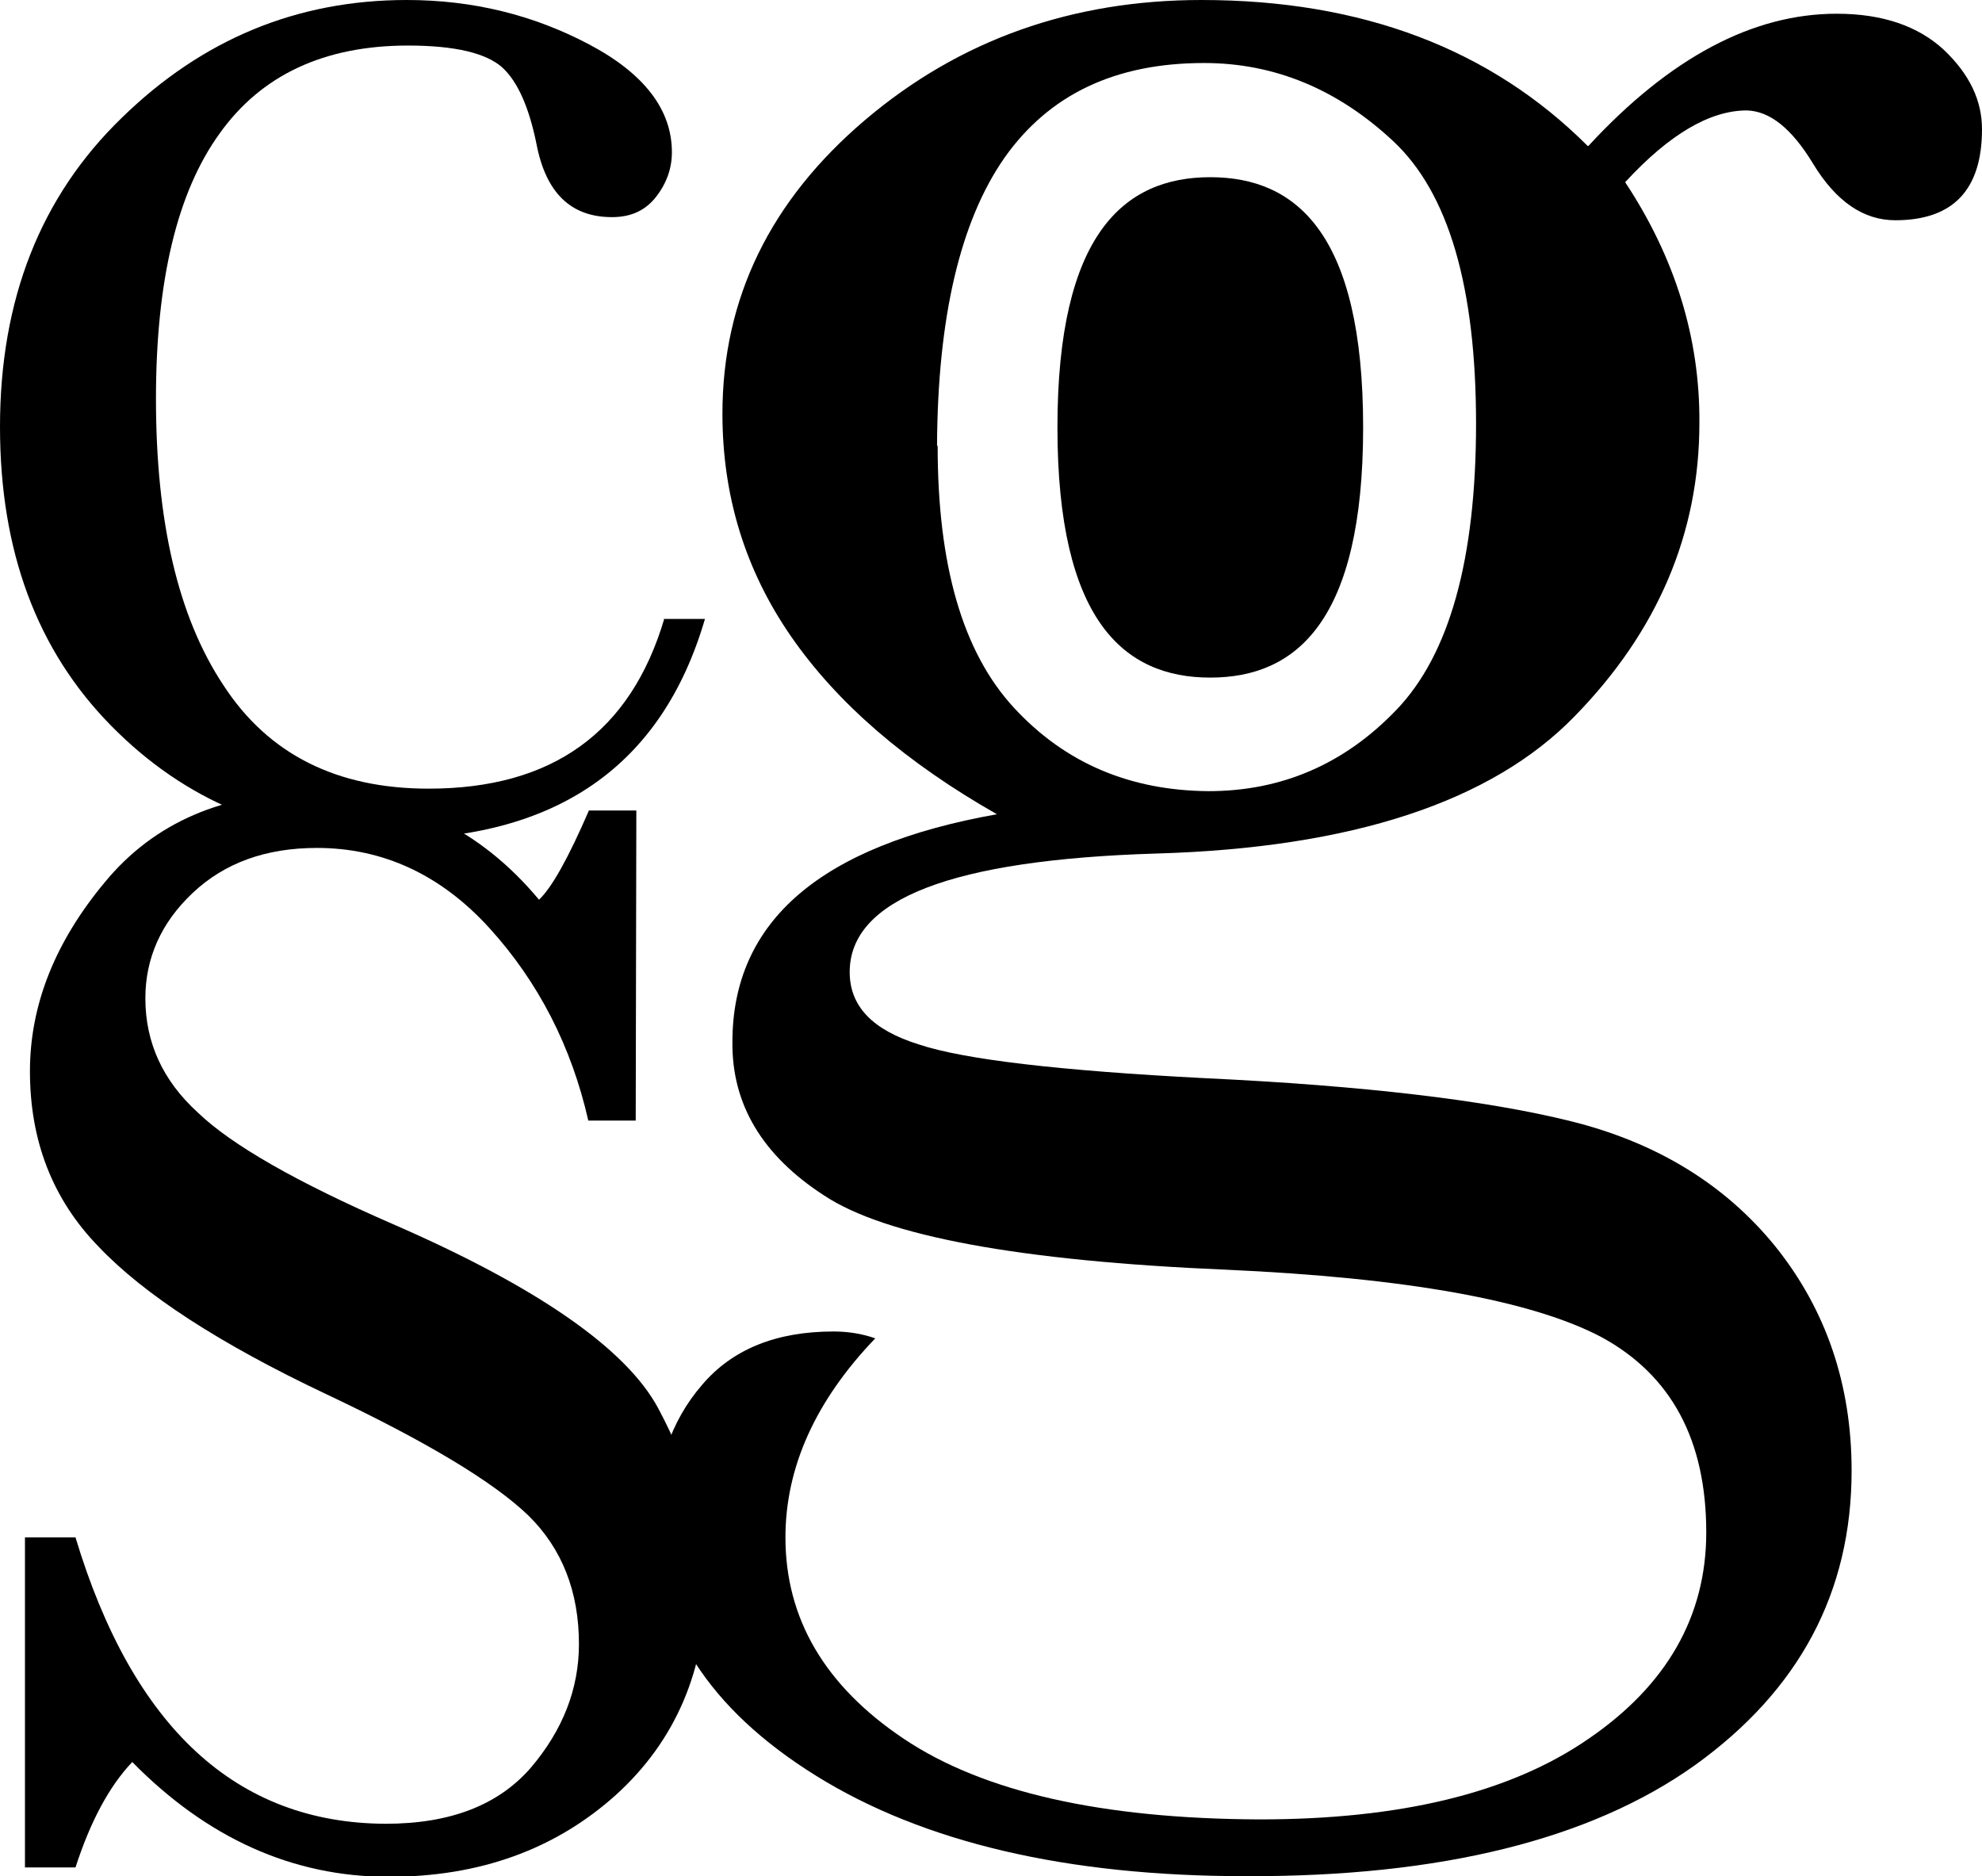
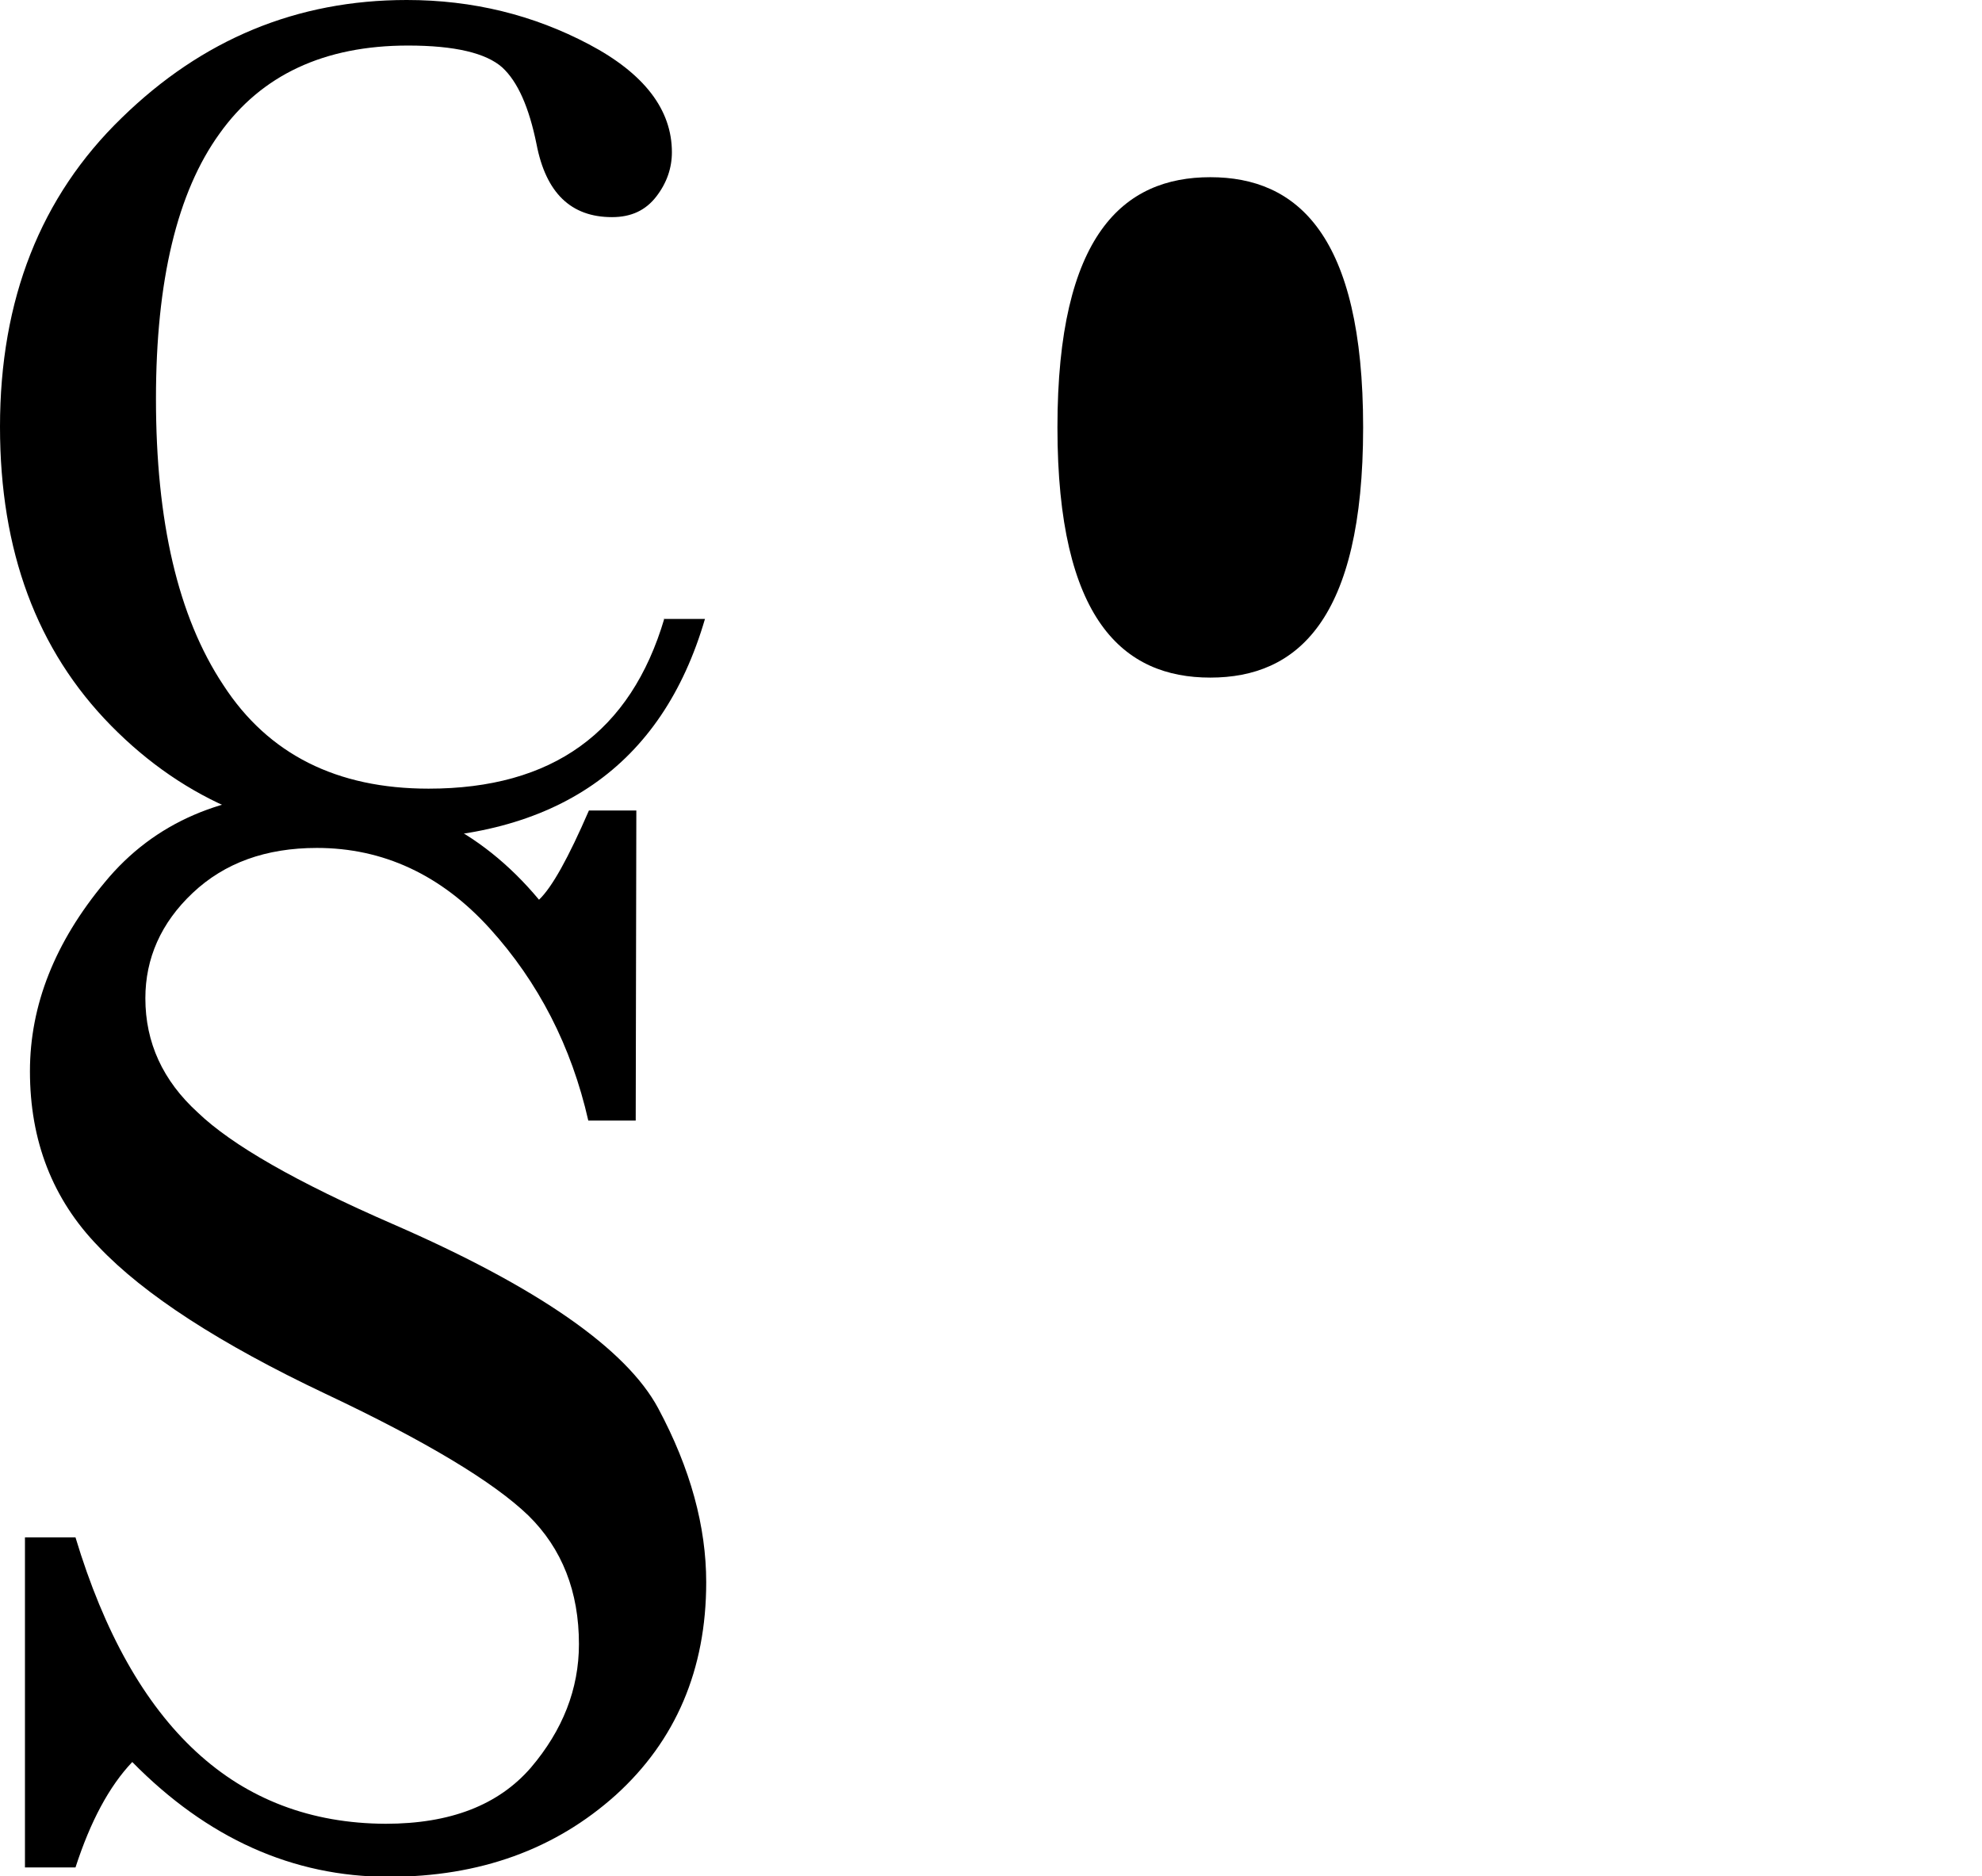
<svg xmlns="http://www.w3.org/2000/svg" viewBox="0 0 31.77 30.07" id="_レイヤー_1">
  <defs>
    <style>.cls-1{fill:#000;stroke-width:0px;}</style>
  </defs>
  <path d="M10.64,9.92h.66c-.69,2.36-2.39,3.54-5.11,3.53-1.75,0-3.22-.61-4.41-1.82C.59,10.42,0,8.83,0,6.84,0,4.8.65,3.15,1.95,1.89,3.24.63,4.76,0,6.52,0c1.06,0,2.03.24,2.92.71.89.47,1.33,1.05,1.33,1.73,0,.25-.08.49-.25.71-.17.22-.4.33-.71.33-.66,0-1.06-.39-1.21-1.17-.12-.59-.3-1-.55-1.23-.26-.23-.76-.35-1.51-.35-1.34,0-2.35.47-3.02,1.41-.68.94-1.02,2.36-1.02,4.25,0,1.96.35,3.49,1.08,4.59.72,1.11,1.82,1.66,3.29,1.66,1.98,0,3.24-.9,3.78-2.73Z" class="cls-1" />
  <path d="M.4,29.92v-5.28s.81,0,.81,0c.92,3.05,2.58,4.58,4.97,4.59,1.04,0,1.81-.3,2.33-.9.51-.6.77-1.26.77-1.98,0-.84-.27-1.53-.81-2.06-.56-.54-1.64-1.19-3.25-1.95-1.69-.8-2.91-1.59-3.64-2.36-.74-.76-1.1-1.7-1.1-2.81,0-1.06.4-2.07,1.2-3.03.79-.96,1.91-1.44,3.34-1.44,1.46,0,2.67.58,3.62,1.72.21-.2.47-.67.8-1.43h.76s-.01,4.97-.01,4.97h-.76c-.27-1.19-.8-2.22-1.58-3.08-.78-.86-1.71-1.29-2.77-1.29-.82,0-1.48.24-1.99.72-.51.48-.76,1.05-.76,1.69,0,.71.28,1.32.84,1.83.54.52,1.59,1.12,3.13,1.79,2.32,1.01,3.74,2,4.25,2.95.52.97.77,1.9.77,2.79,0,1.4-.49,2.54-1.45,3.41-.97.87-2.18,1.31-3.64,1.31-1.54,0-2.91-.62-4.11-1.84-.37.39-.67.95-.91,1.69H.4Z" class="cls-1" />
  <path d="M21.85,6.85c0,3.09-1.06,4.01-2.45,4.01s-2.45-.92-2.45-4.01,1.06-4.01,2.45-4.01,2.45.92,2.45,4.01Z" class="cls-1" />
-   <path d="M25.46,2.34c1.31-1.42,2.64-2.12,3.98-2.12.74,0,1.31.2,1.72.58.41.39.61.81.61,1.27,0,.98-.47,1.46-1.39,1.46-.51,0-.95-.3-1.32-.91-.34-.56-.69-.84-1.06-.85-.59,0-1.24.38-1.95,1.15.8,1.21,1.2,2.5,1.19,3.86,0,1.77-.67,3.34-2,4.7-1.33,1.37-3.57,2.11-6.71,2.2-3.27.1-4.91.73-4.91,1.9,0,.55.37.93,1.11,1.16.72.24,2.25.42,4.58.54,2.54.12,4.5.35,5.87.69,1.37.34,2.47,1.01,3.28,2.01.81,1.01,1.22,2.21,1.22,3.59,0,1.95-.84,3.52-2.51,4.72-1.67,1.19-4.07,1.79-7.2,1.78-2.87,0-5.17-.54-6.89-1.61-1.72-1.07-2.59-2.42-2.58-4.04,0-.9.25-1.64.75-2.22.49-.58,1.2-.86,2.11-.86.25,0,.47.04.67.11-.96,1-1.44,2.07-1.44,3.19,0,1.3.63,2.38,1.9,3.23,1.27.85,3.17,1.28,5.7,1.29,2.25,0,4.01-.42,5.27-1.29,1.26-.86,1.89-1.97,1.89-3.31,0-1.48-.56-2.52-1.68-3.13-1.12-.59-3.13-.95-6.01-1.08-3.32-.14-5.47-.54-6.45-1.19-.99-.64-1.48-1.46-1.47-2.46,0-1.94,1.42-3.15,4.24-3.65-1.46-.83-2.56-1.78-3.3-2.85-.74-1.07-1.1-2.26-1.1-3.57,0-1.85.77-3.42,2.29-4.71C15.38.64,17.18,0,19.26,0c2.58,0,4.64.79,6.19,2.34ZM15.03,7.15c0,1.91.4,3.3,1.22,4.19.82.89,1.86,1.33,3.12,1.34,1.17,0,2.18-.43,3.02-1.31.84-.88,1.27-2.4,1.27-4.58,0-2.19-.44-3.7-1.33-4.53-.89-.83-1.9-1.25-3.03-1.25-1.42,0-2.48.5-3.2,1.52-.71,1.02-1.07,2.56-1.08,4.61Z" class="cls-1" />
</svg>